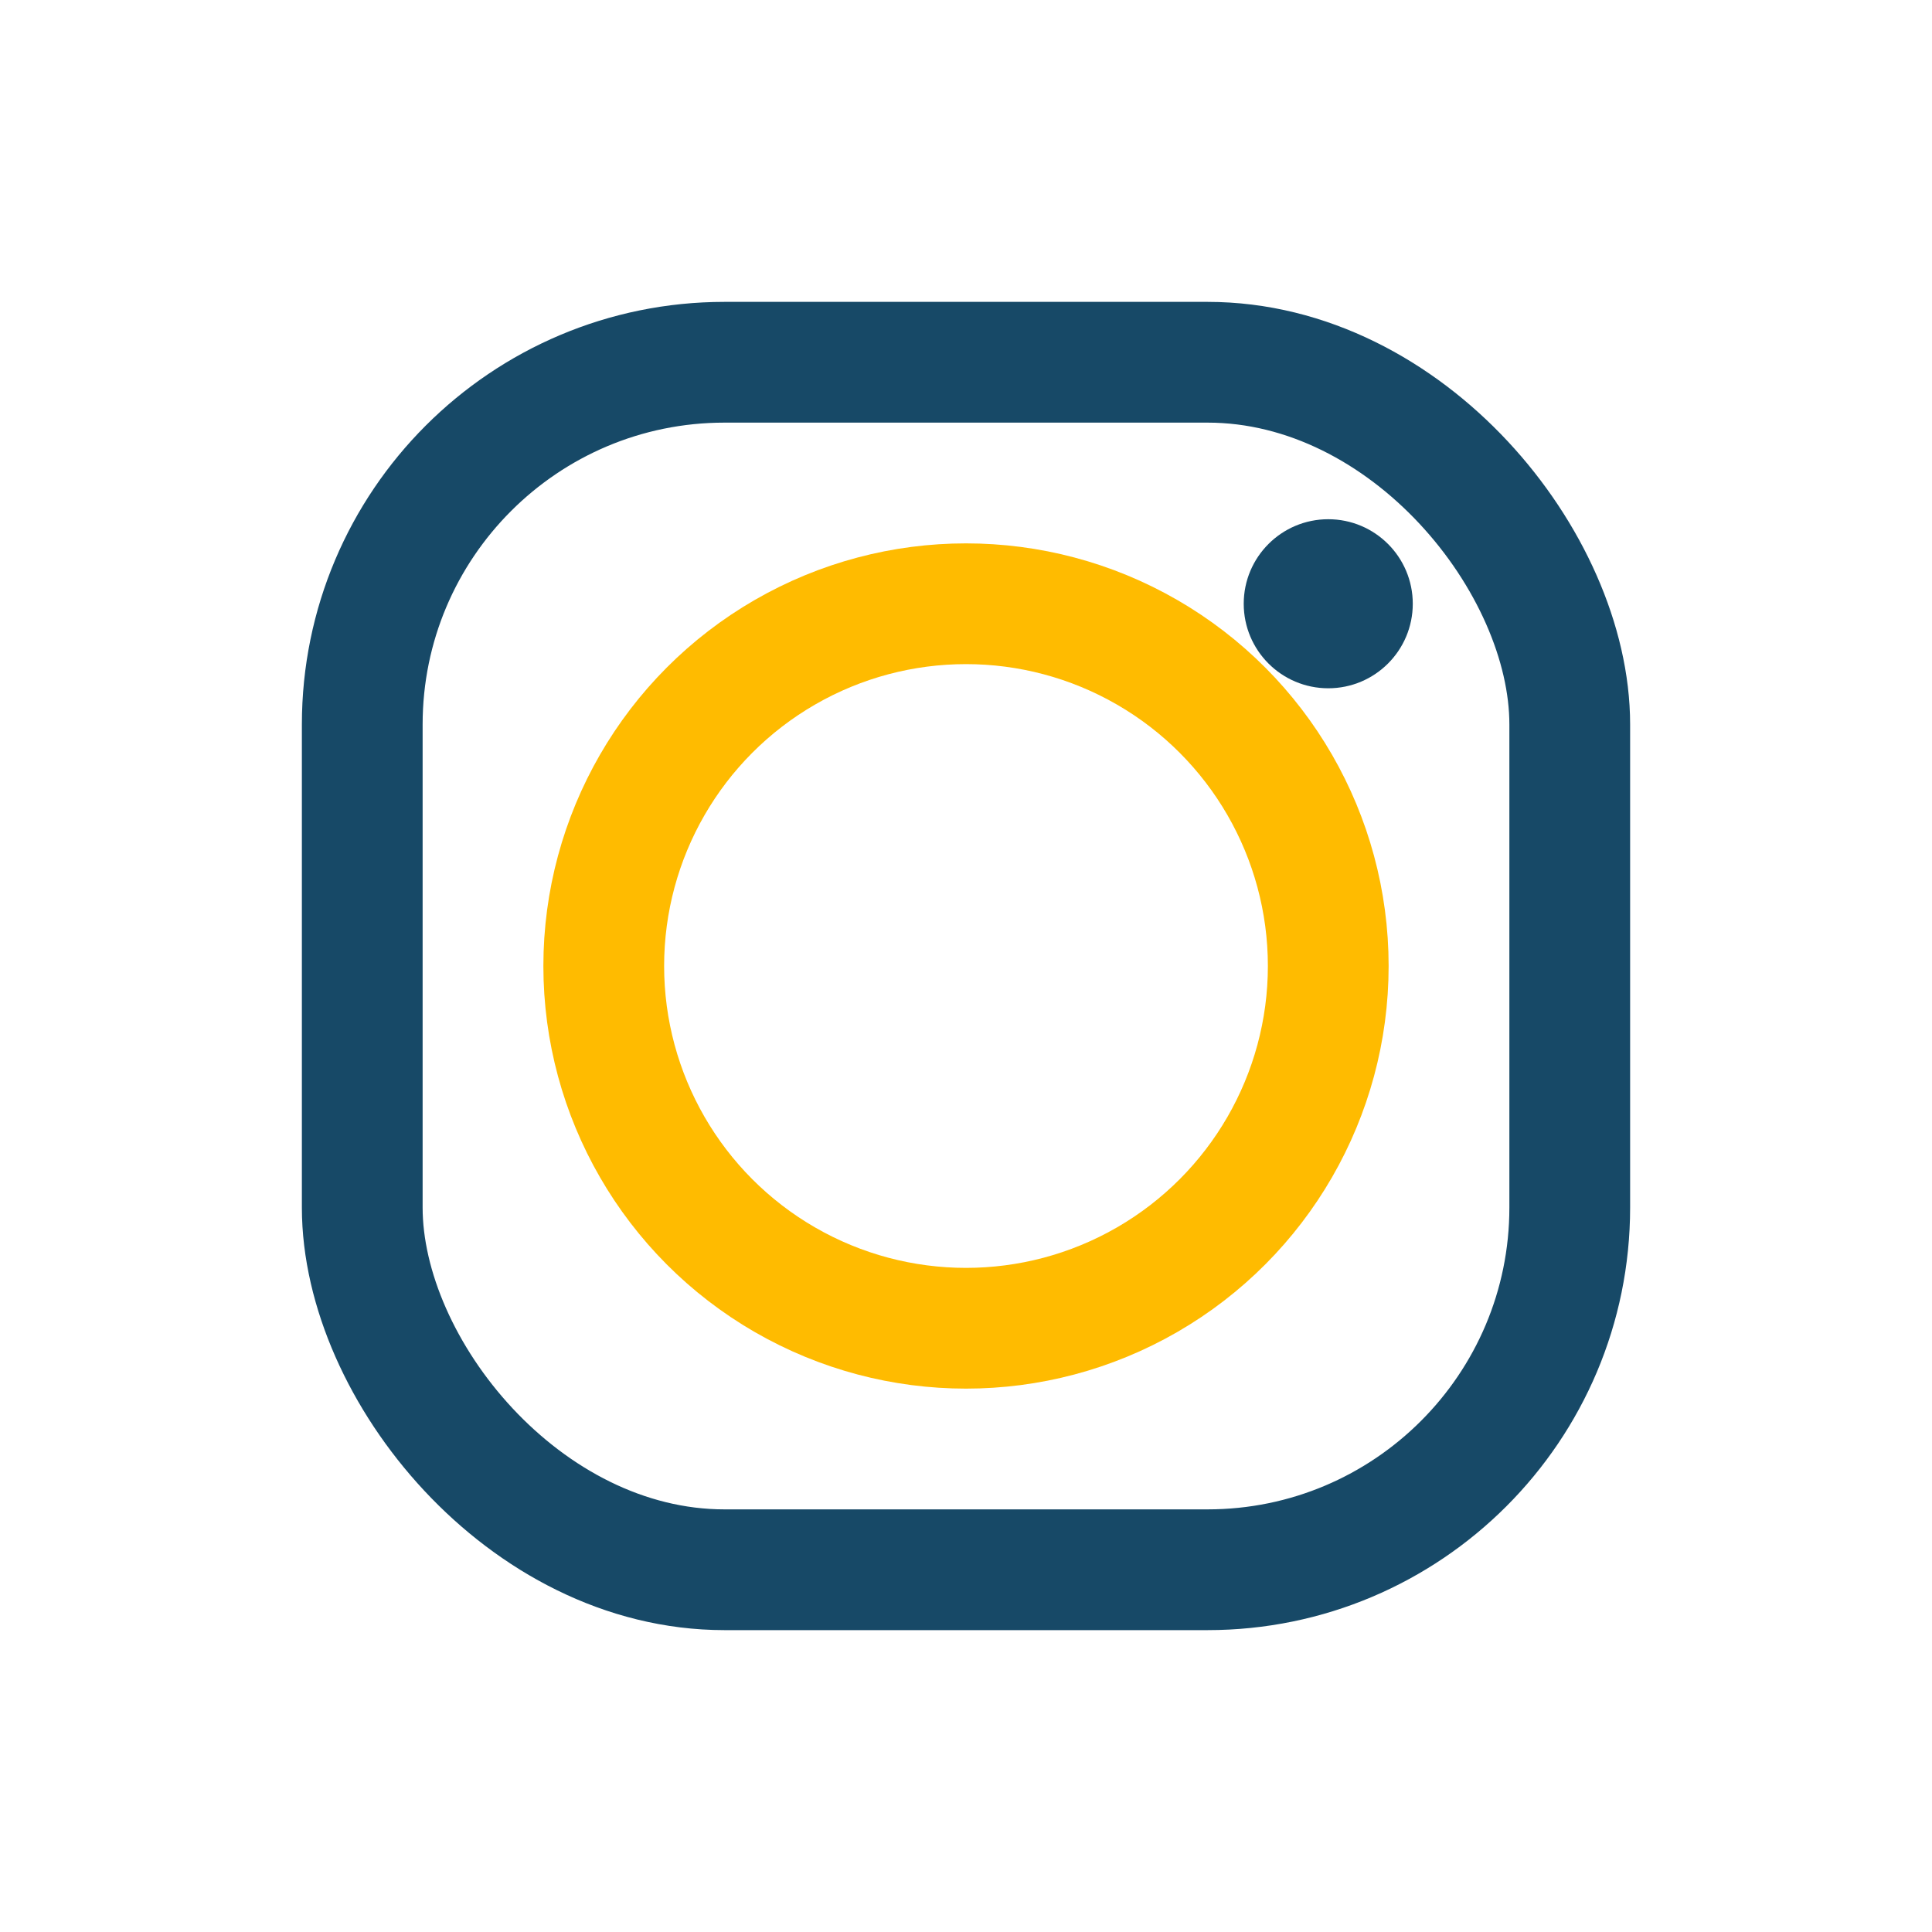
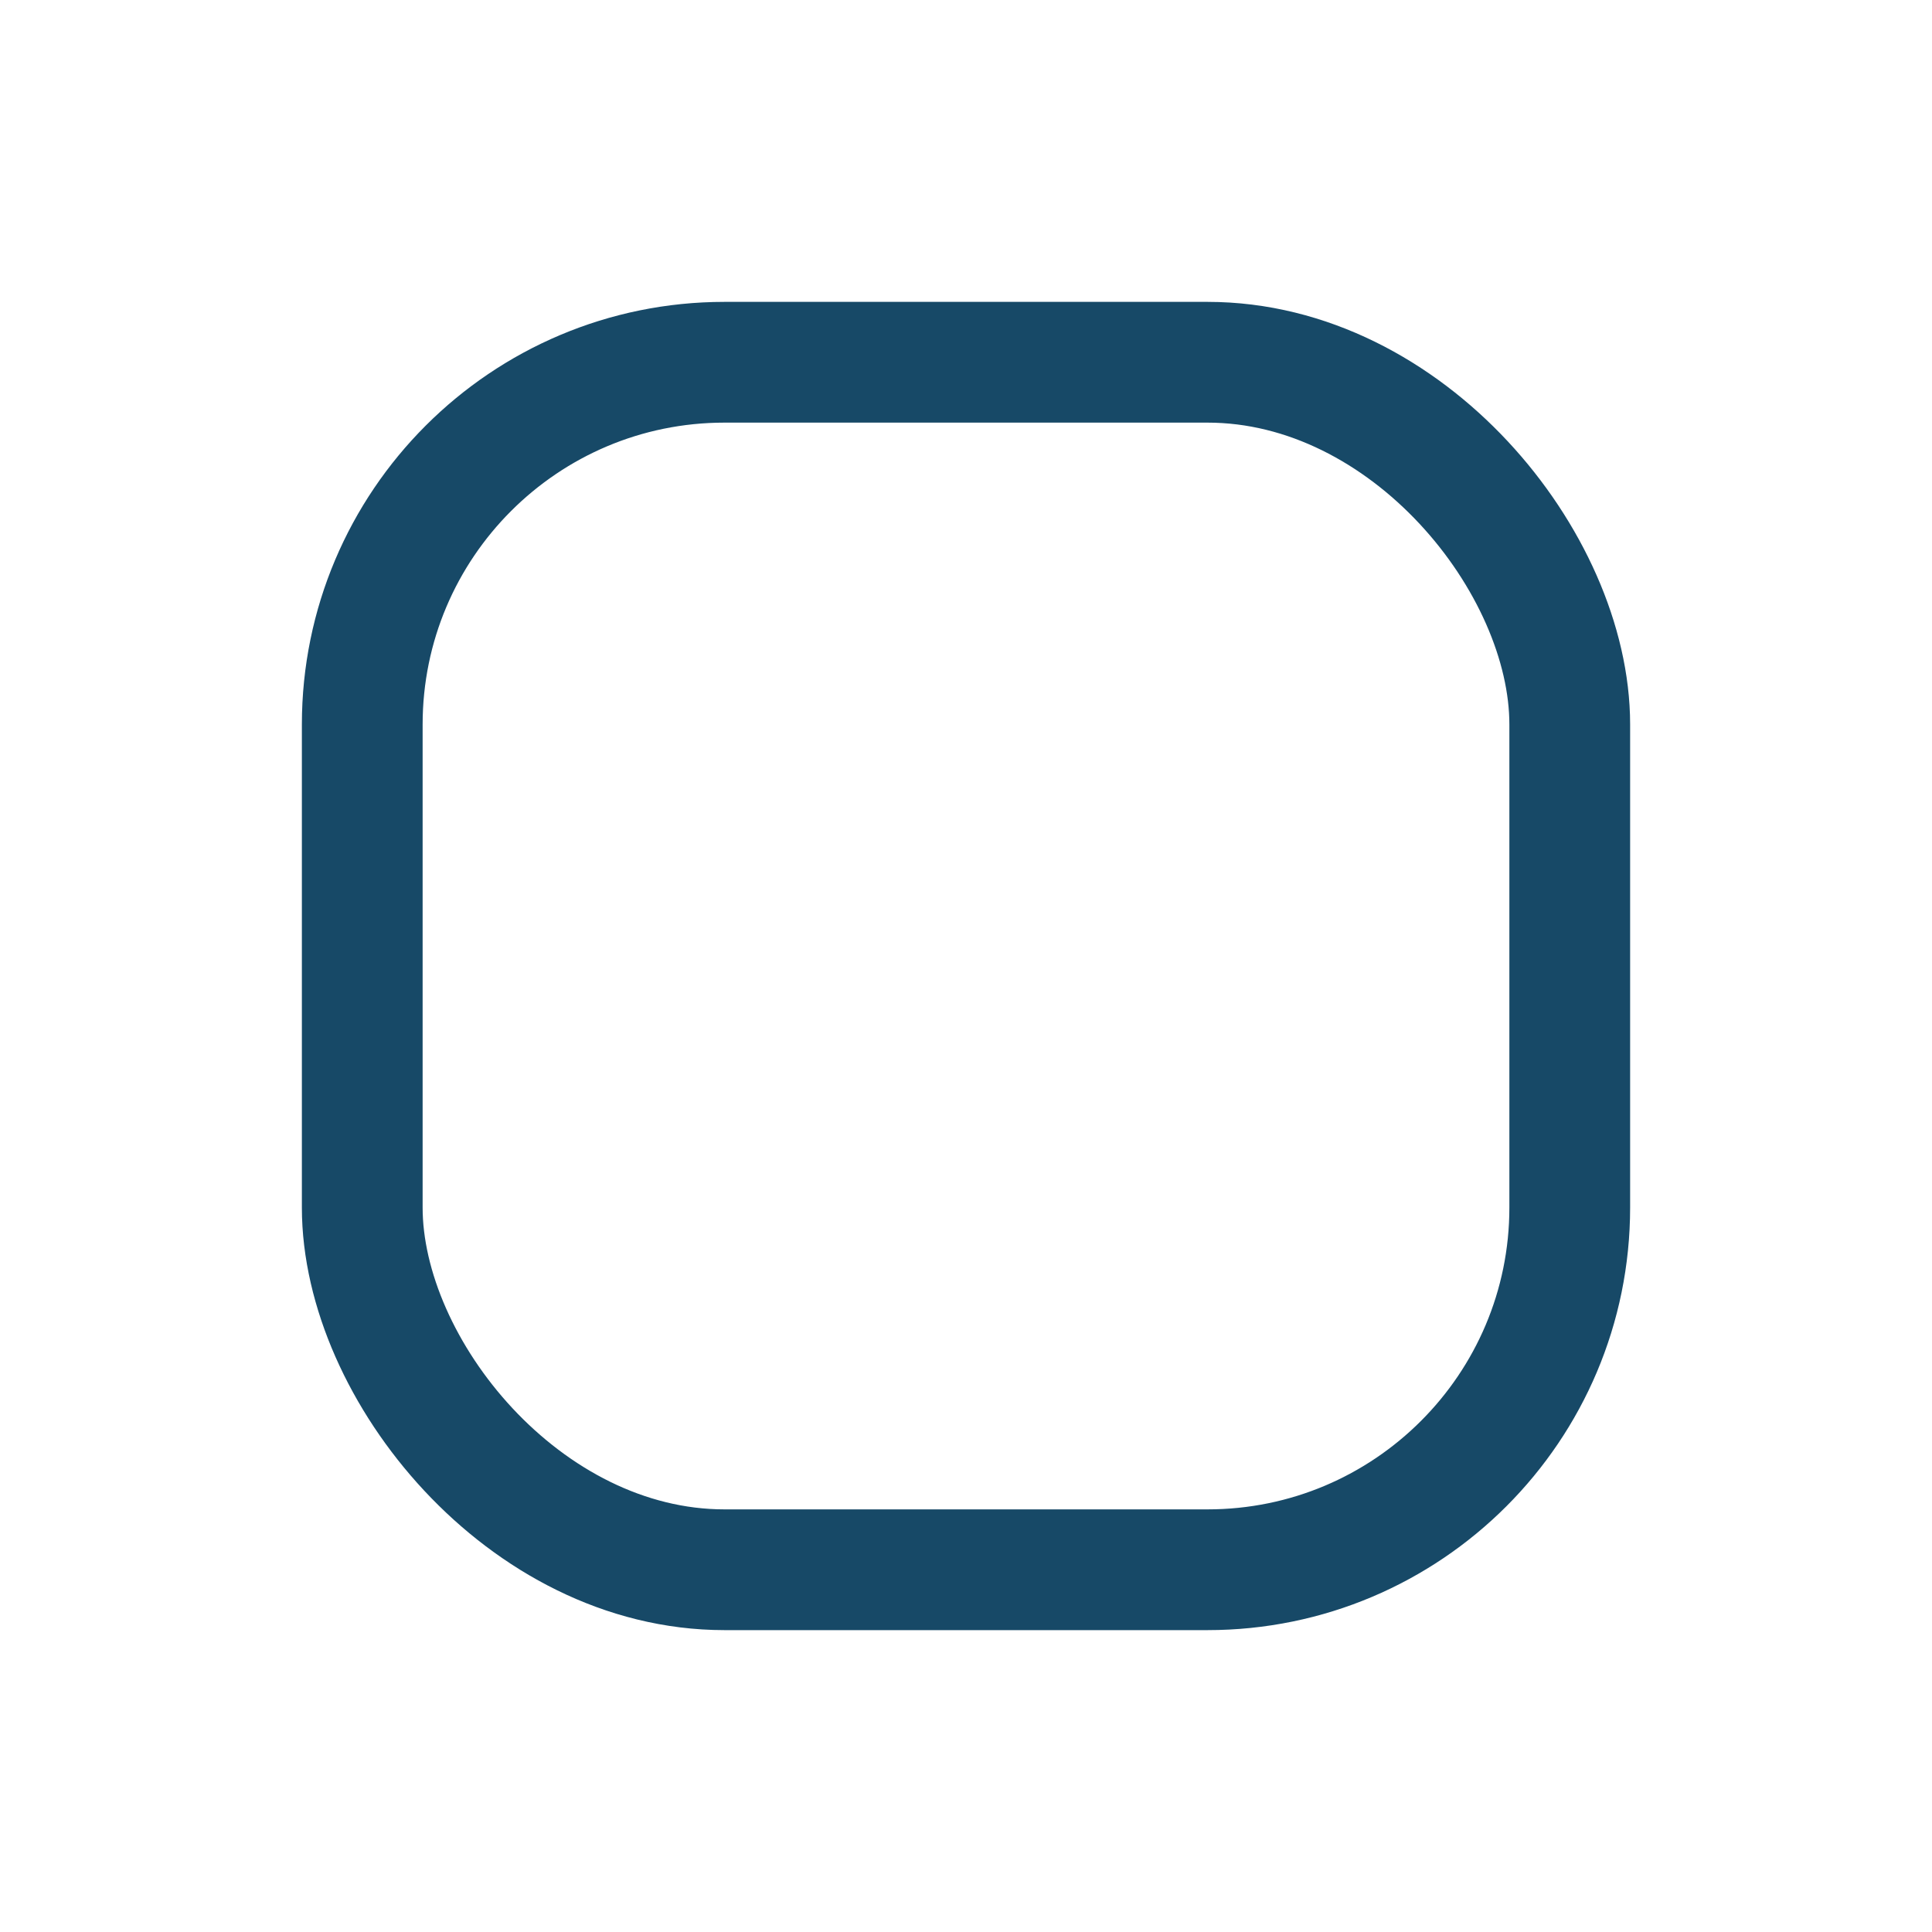
<svg xmlns="http://www.w3.org/2000/svg" width="32" height="32" viewBox="0 0 32 32">
  <rect x="6" y="6" width="20" height="20" rx="6" fill="none" stroke="#174967" stroke-width="2" />
-   <circle cx="16" cy="16" r="6" fill="none" stroke="#FFBB00" stroke-width="2" />
-   <circle cx="22" cy="10" r="1.4" fill="#174967" />
</svg>